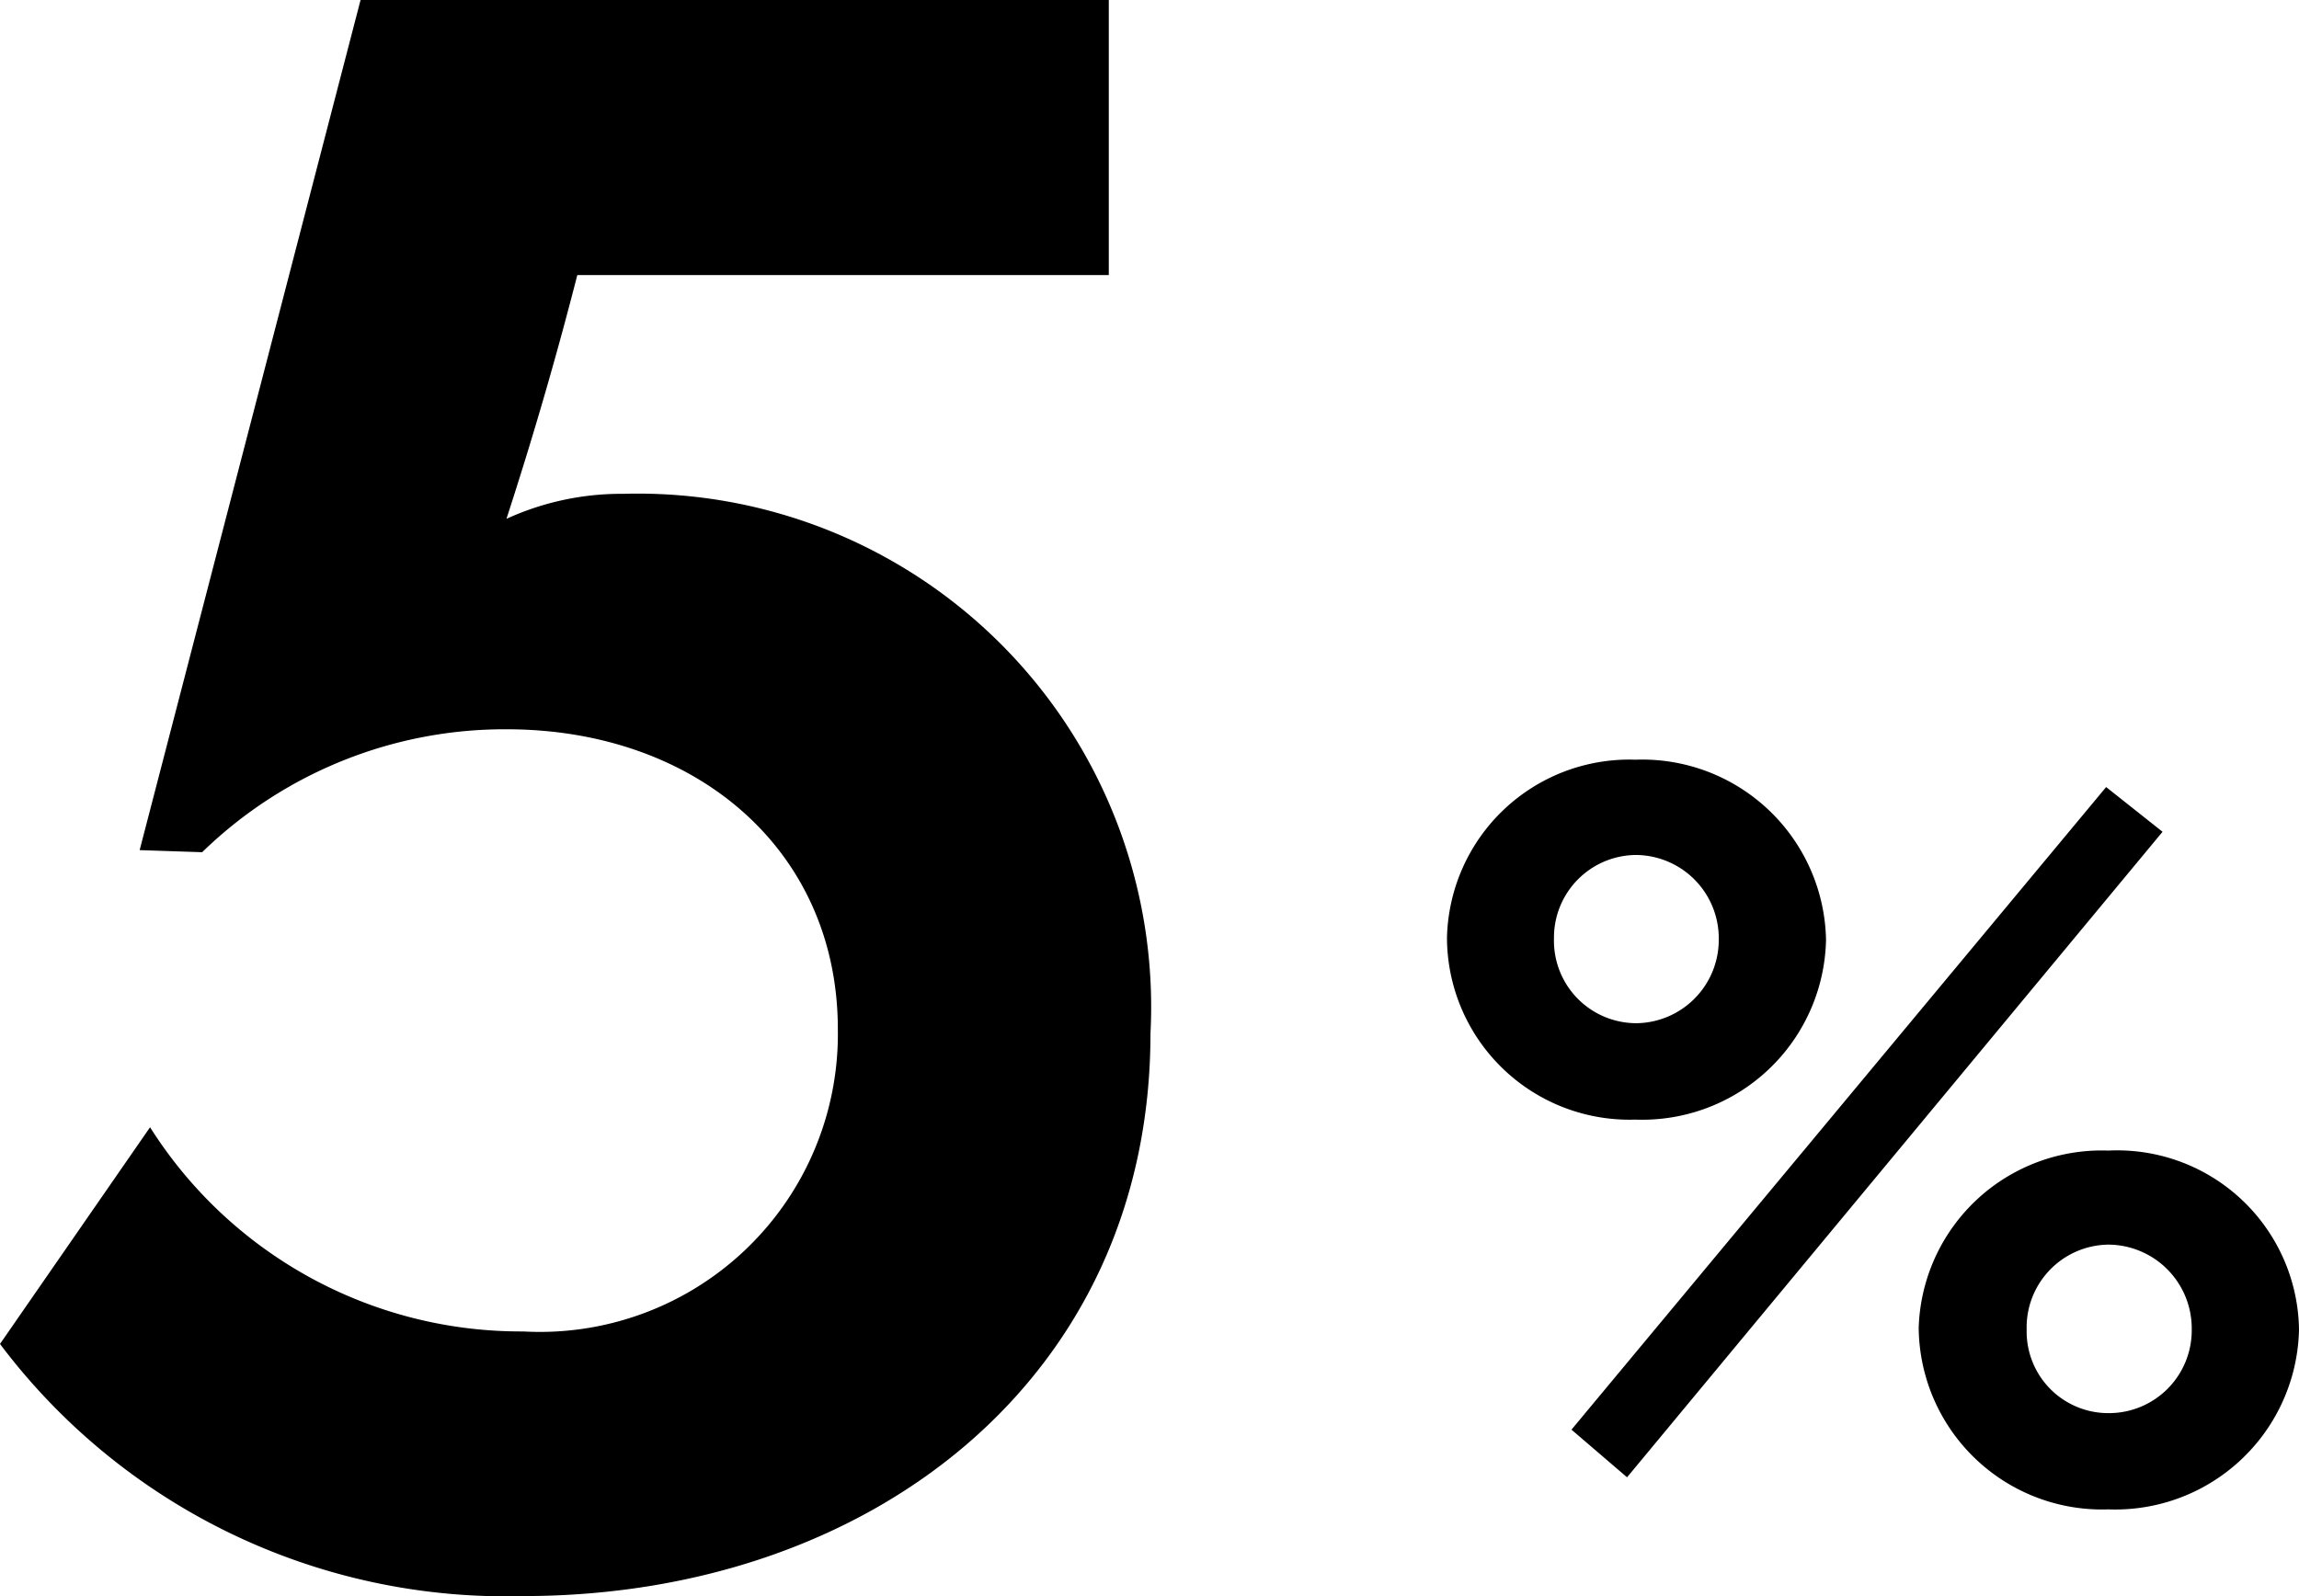
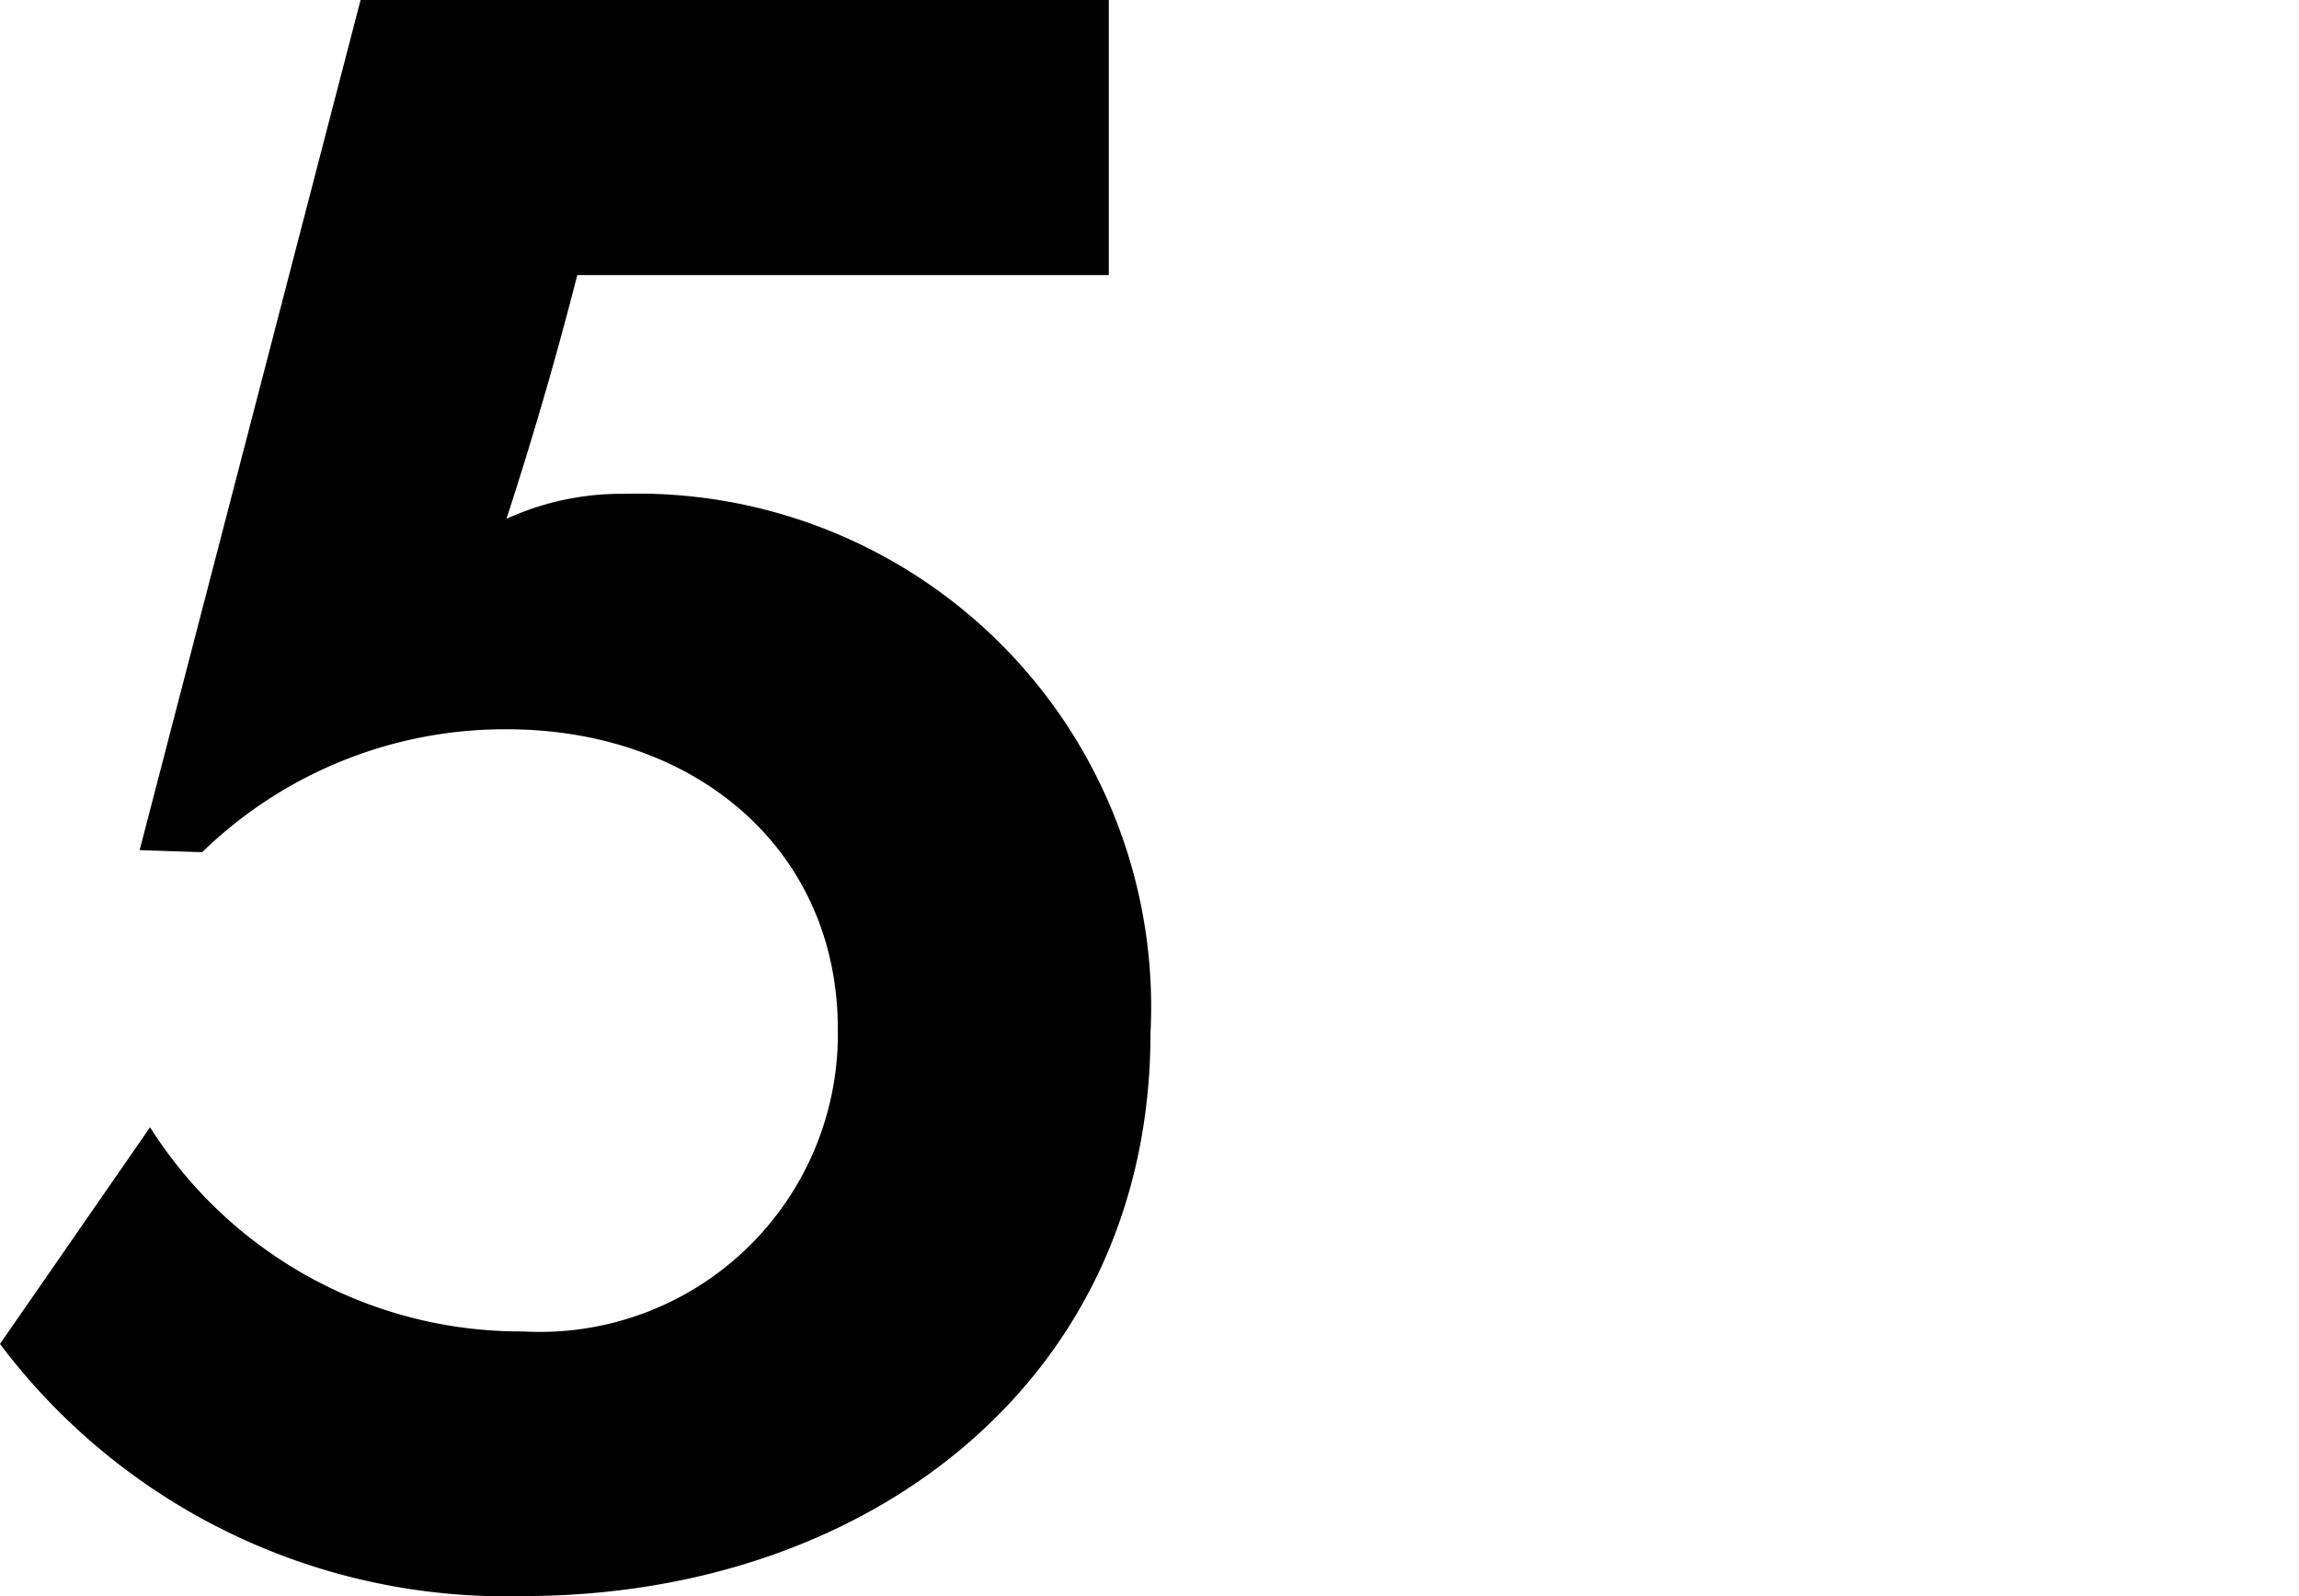
<svg xmlns="http://www.w3.org/2000/svg" width="33.092" height="22.98" viewBox="0 0 33.092 22.98">
  <g id="グループ_25334" data-name="グループ 25334" transform="translate(-517.76 -3767.38)">
-     <path id="パス_10570" data-name="パス 10570" d="M3.3-5.5a2.646,2.646,0,0,0,2.744-2.59A2.647,2.647,0,0,0,3.3-10.682,2.625,2.625,0,0,0,.588-8.12,2.627,2.627,0,0,0,3.3-5.5Zm7.588-4.144-.812-.644L2.38-1.036l.8.686ZM3.318-6.888a1.187,1.187,0,0,1-1.19-1.218A1.189,1.189,0,0,1,3.3-9.31a1.2,1.2,0,0,1,1.2,1.218A1.2,1.2,0,0,1,3.318-6.888Zm6.79,7a2.646,2.646,0,0,0,2.744-2.59,2.617,2.617,0,0,0-2.744-2.576,2.635,2.635,0,0,0-2.73,2.548A2.639,2.639,0,0,0,10.108.112Zm.014-1.386a1.175,1.175,0,0,1-1.19-1.2A1.192,1.192,0,0,1,10.108-3.7a1.207,1.207,0,0,1,1.2,1.218A1.192,1.192,0,0,1,10.122-1.274Z" transform="translate(538 3789)" />
    <path id="パス_10571" data-name="パス 10571" d="M-10.71.36c4.98,0,9.03-3.12,9.03-8.1a7.39,7.39,0,0,0-7.59-7.77,3.974,3.974,0,0,0-1.68.36c.39-1.2.72-2.34,1.02-3.51h7.65v-3.96H-13.05l-3.18,12.24.9.03a6.246,6.246,0,0,1,4.38-1.77c2.73,0,4.77,1.74,4.77,4.32a4.289,4.289,0,0,1-4.53,4.35,6.314,6.314,0,0,1-5.37-2.94l-2.16,3.12A9.107,9.107,0,0,0-10.71.36Z" transform="translate(536 3790)" />
  </g>
</svg>